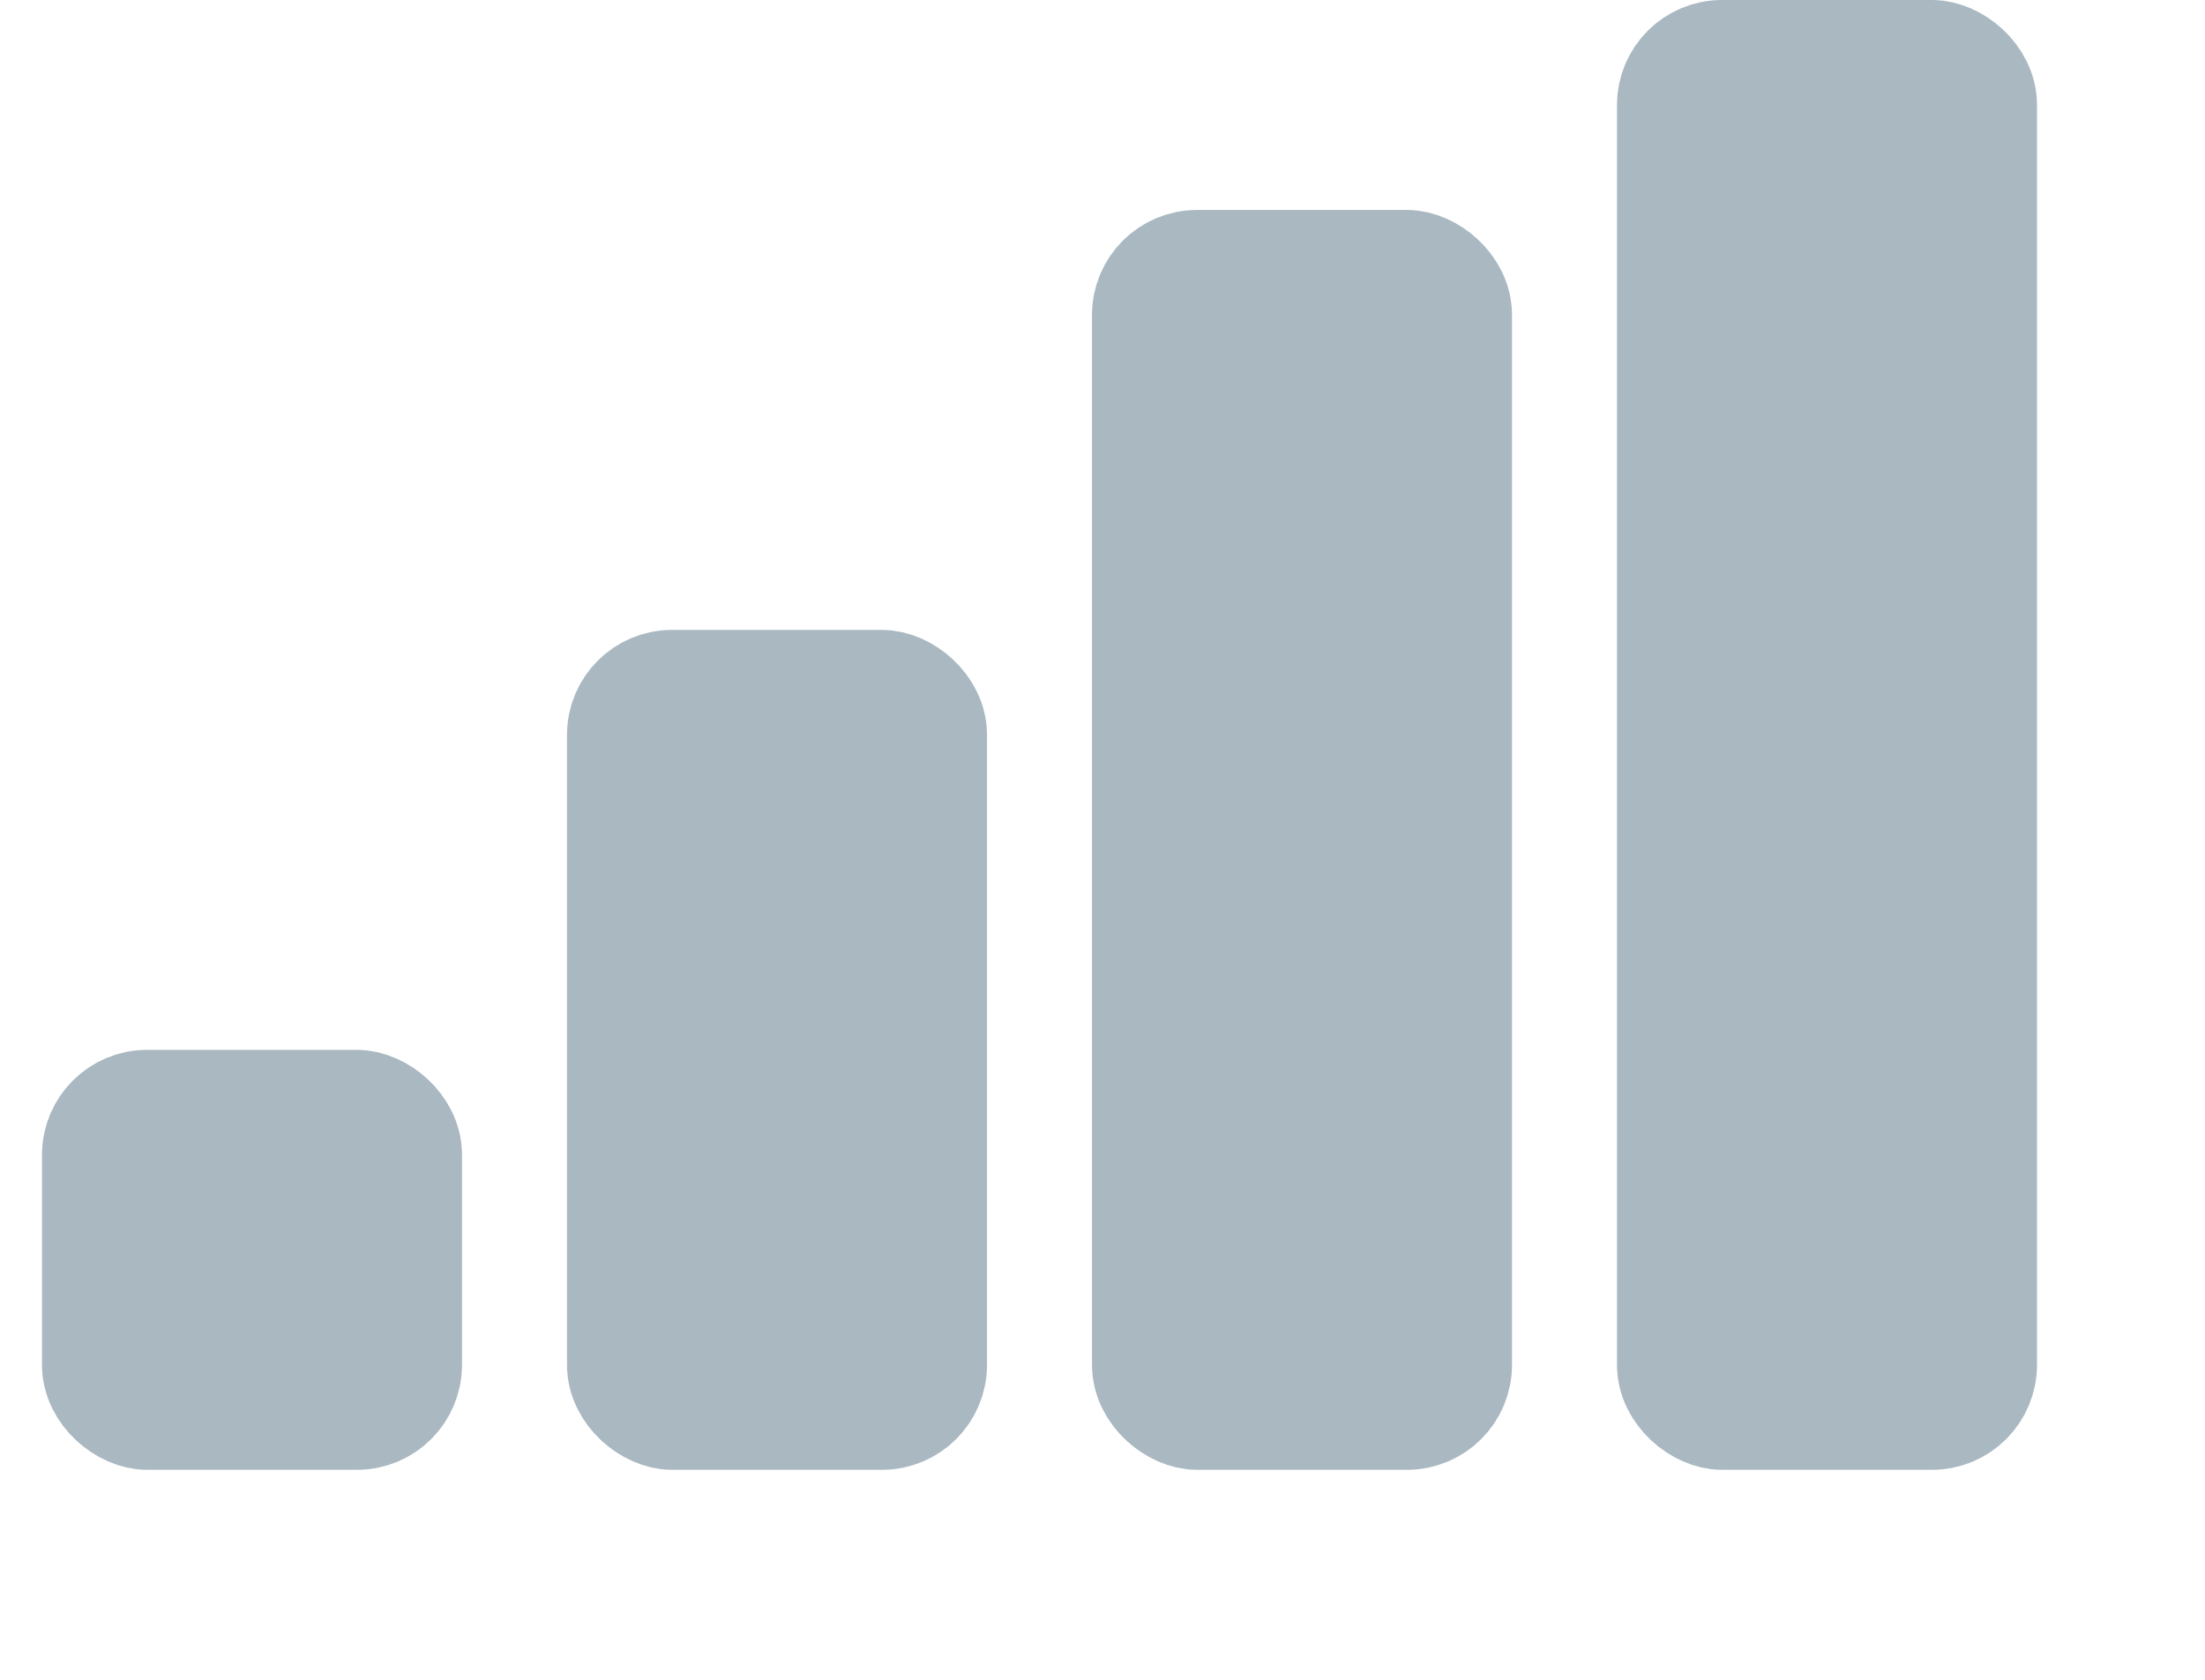
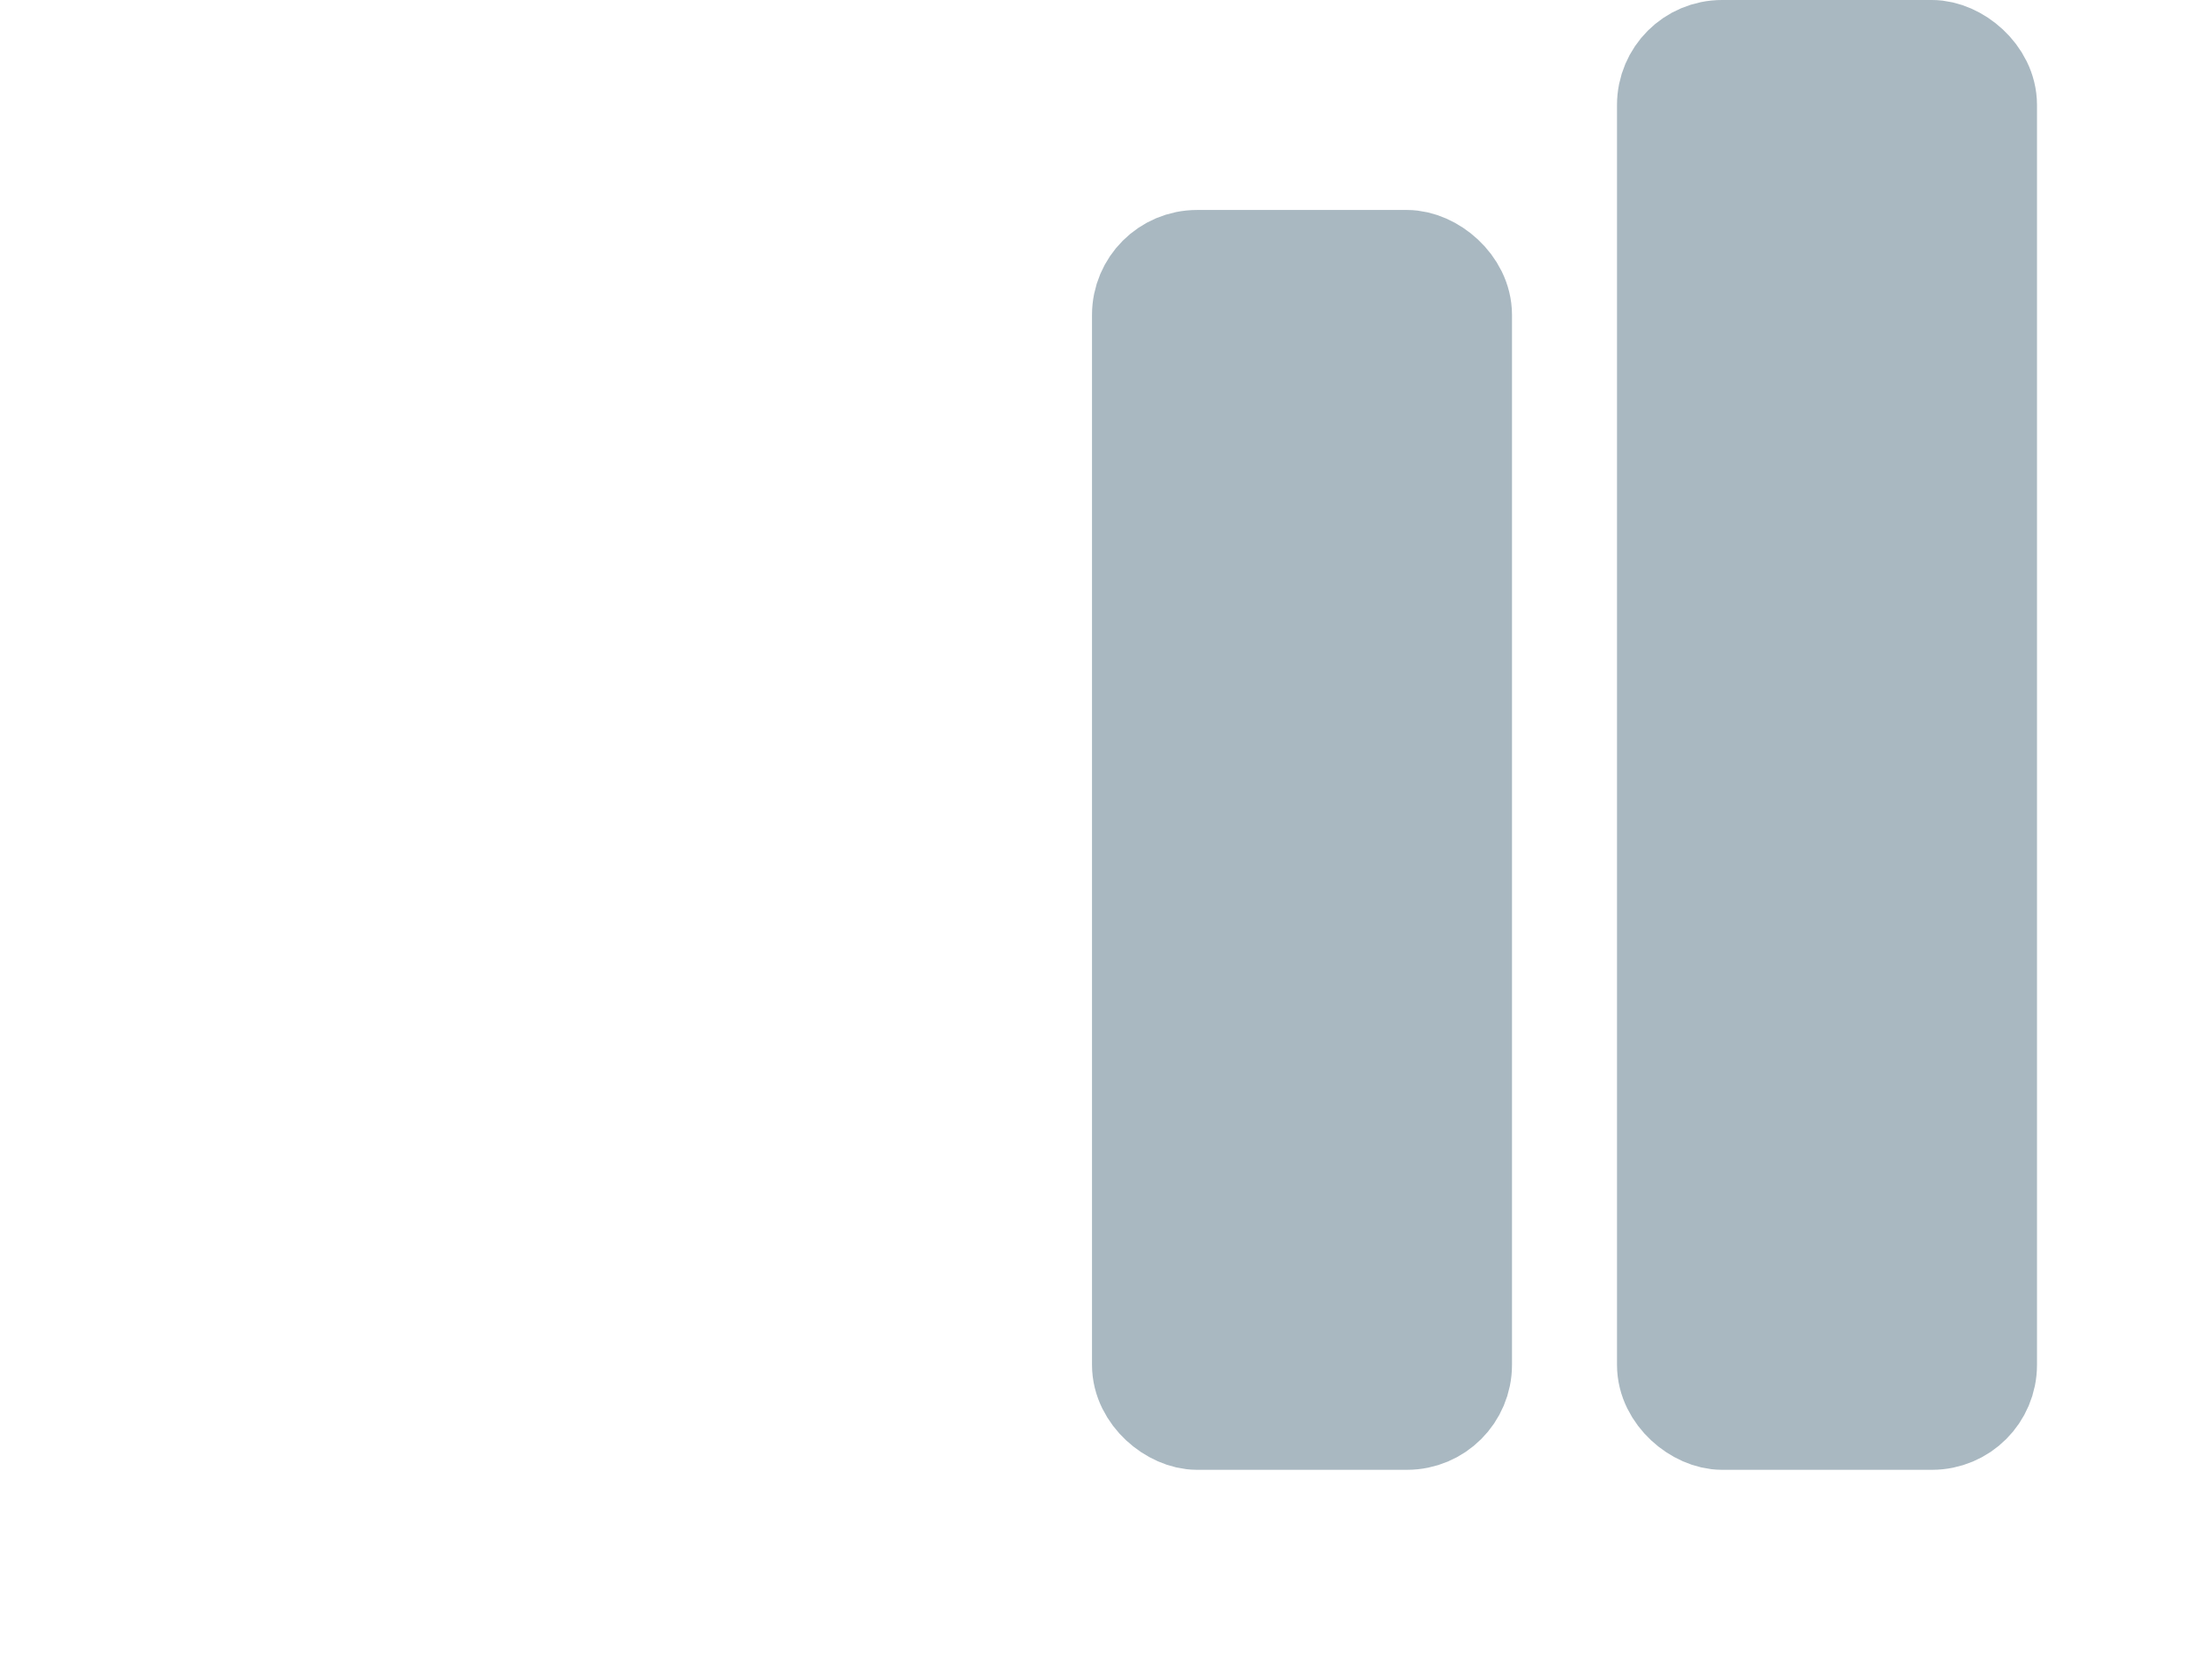
<svg xmlns="http://www.w3.org/2000/svg" width="21" height="16" viewBox="0 0 21 16" fill="none">
-   <rect x="-0.5" y="-0.5" width="7" height="3" rx="0.5" transform="matrix(-4.37114e-08 -1 -1 4.37114e-08 8.4 13)" fill="#A9B8C1" stroke="#A9B8C1" />
  <rect x="-0.5" y="-0.5" width="11" height="3" rx="0.5" transform="matrix(-4.37114e-08 -1 -1 4.37114e-08 13.4 13)" fill="#A9B8C1" stroke="#A9B8C1" />
-   <rect x="-0.5" y="-0.5" width="3" height="3" rx="0.5" transform="matrix(-4.37114e-08 -1 -1 4.37114e-08 3.4 13)" fill="#A9B8C1" stroke="#A9B8C1" />
  <rect x="-0.5" y="-0.5" width="13" height="3" rx="0.5" transform="matrix(-4.37114e-08 -1 -1 4.37114e-08 18.4 13)" fill="#A9B8C1" stroke="#A9B8C1" />
</svg>